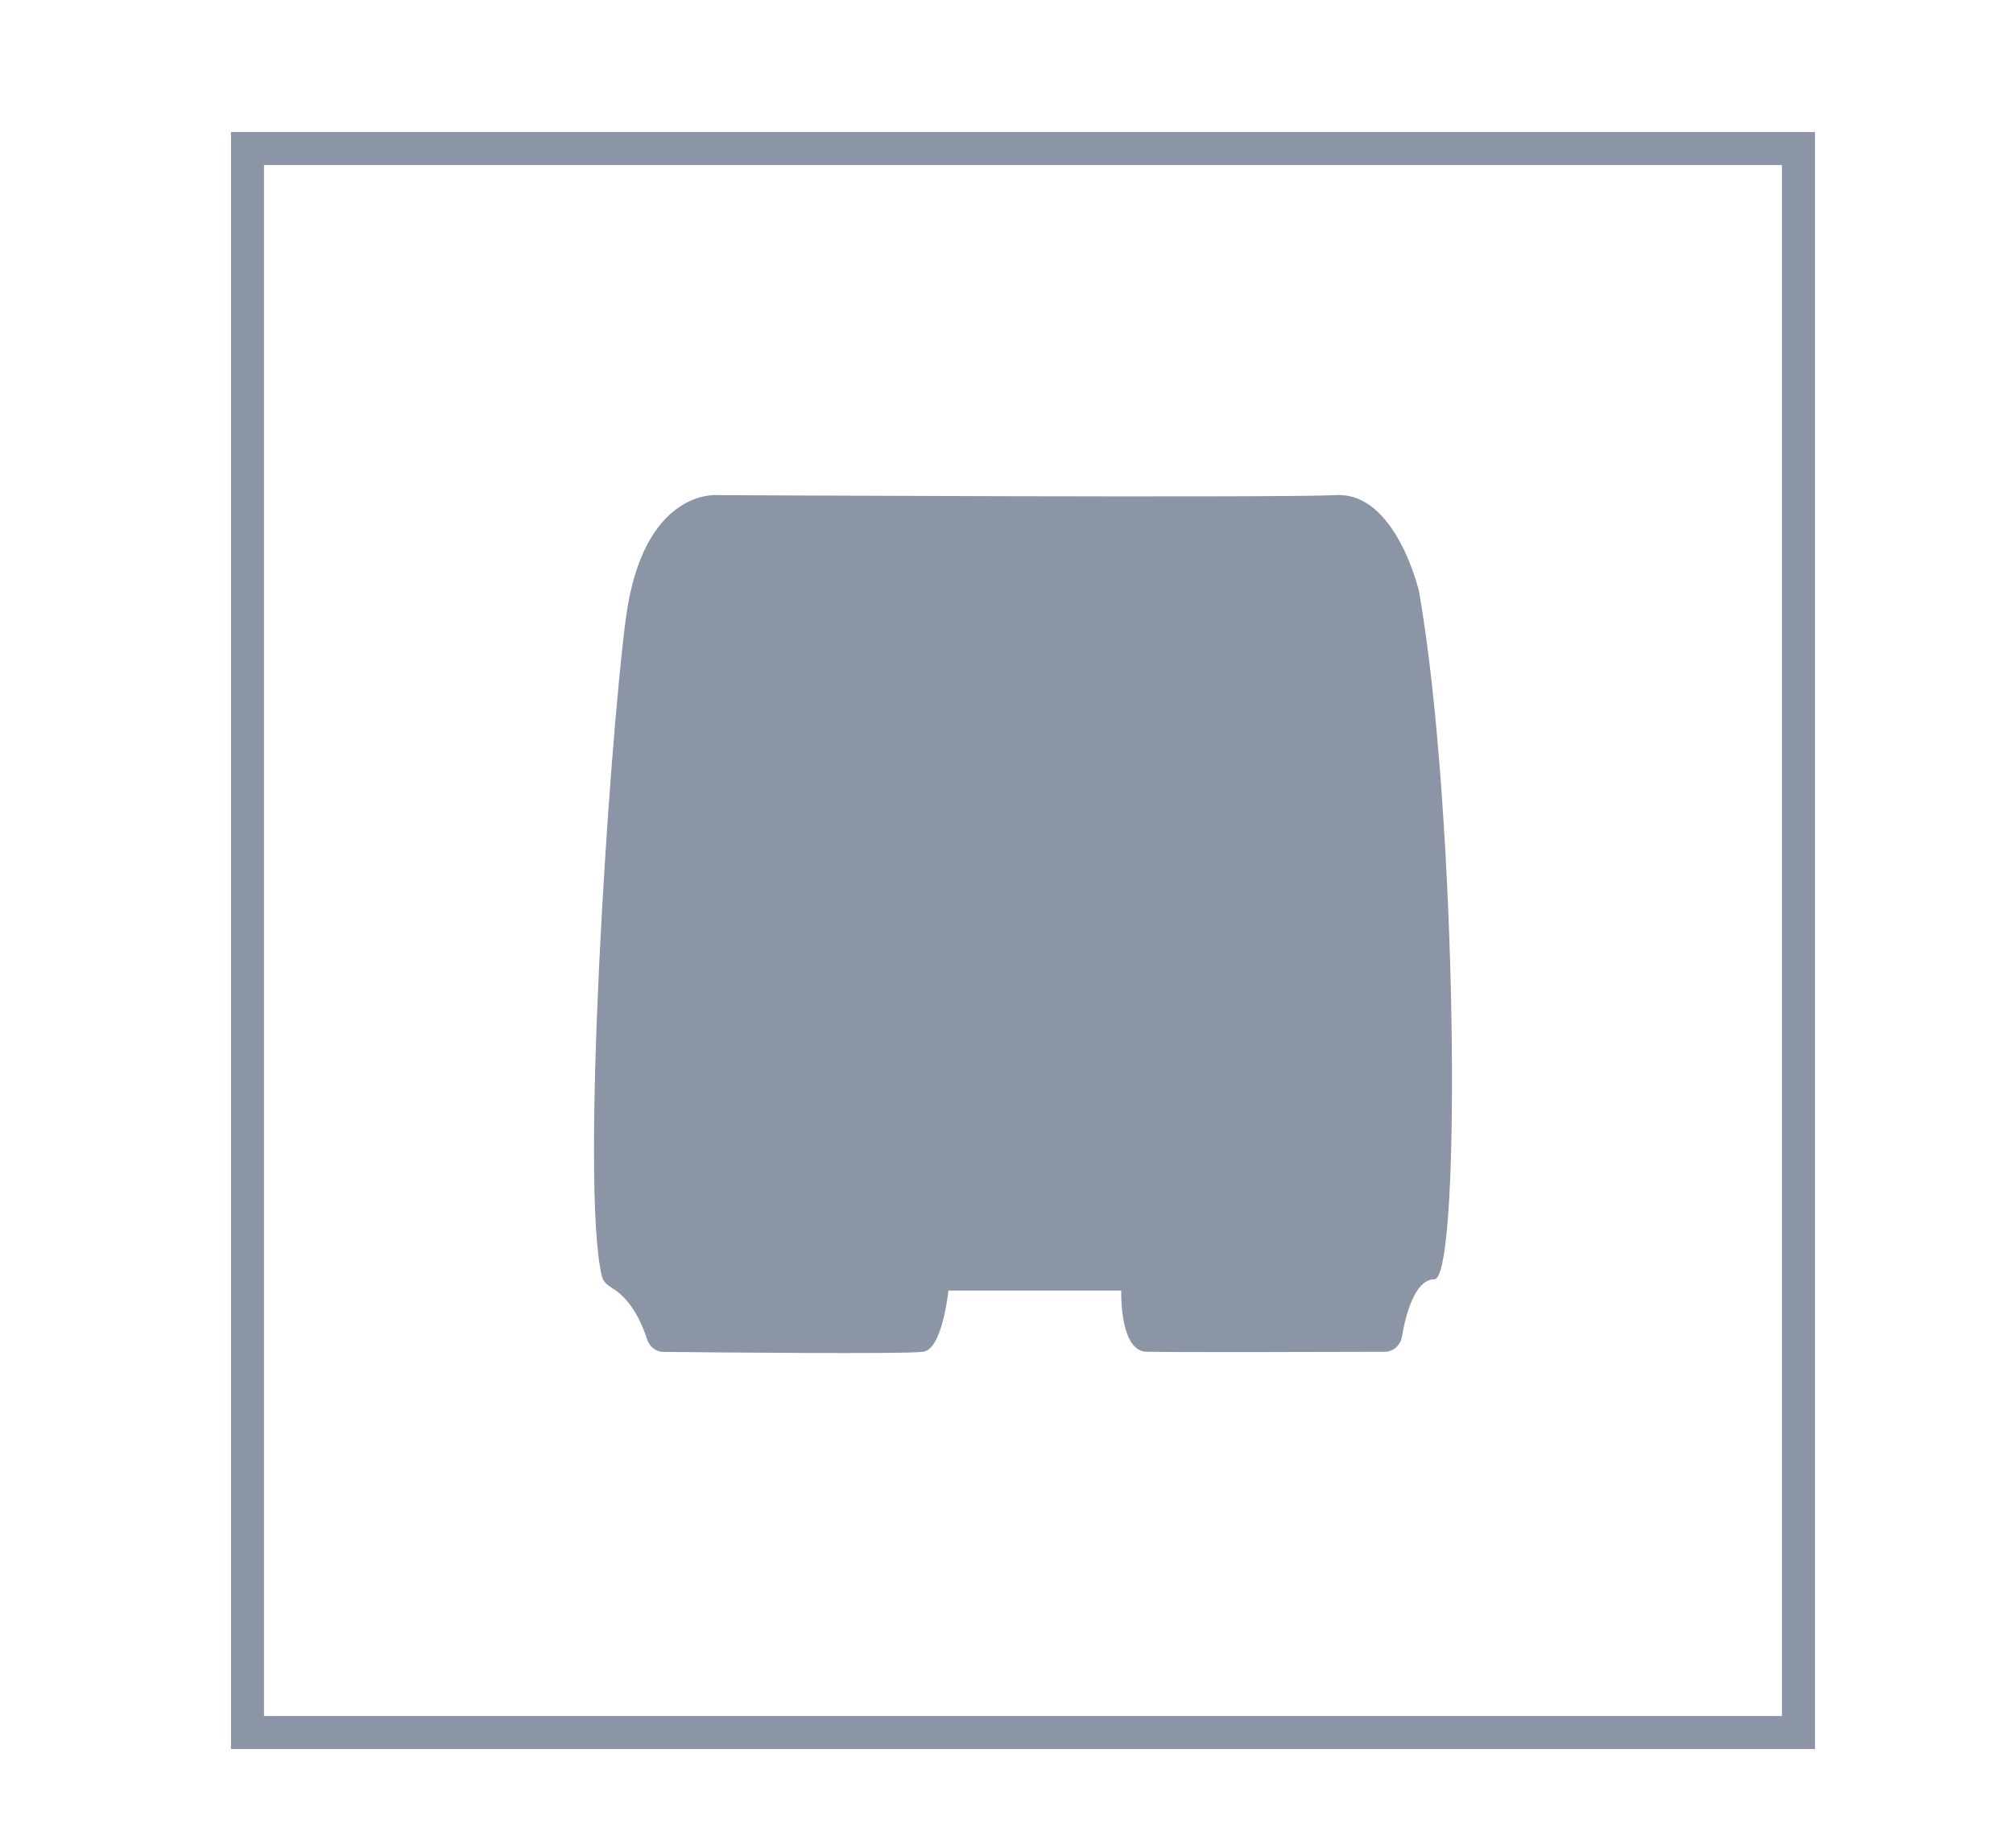
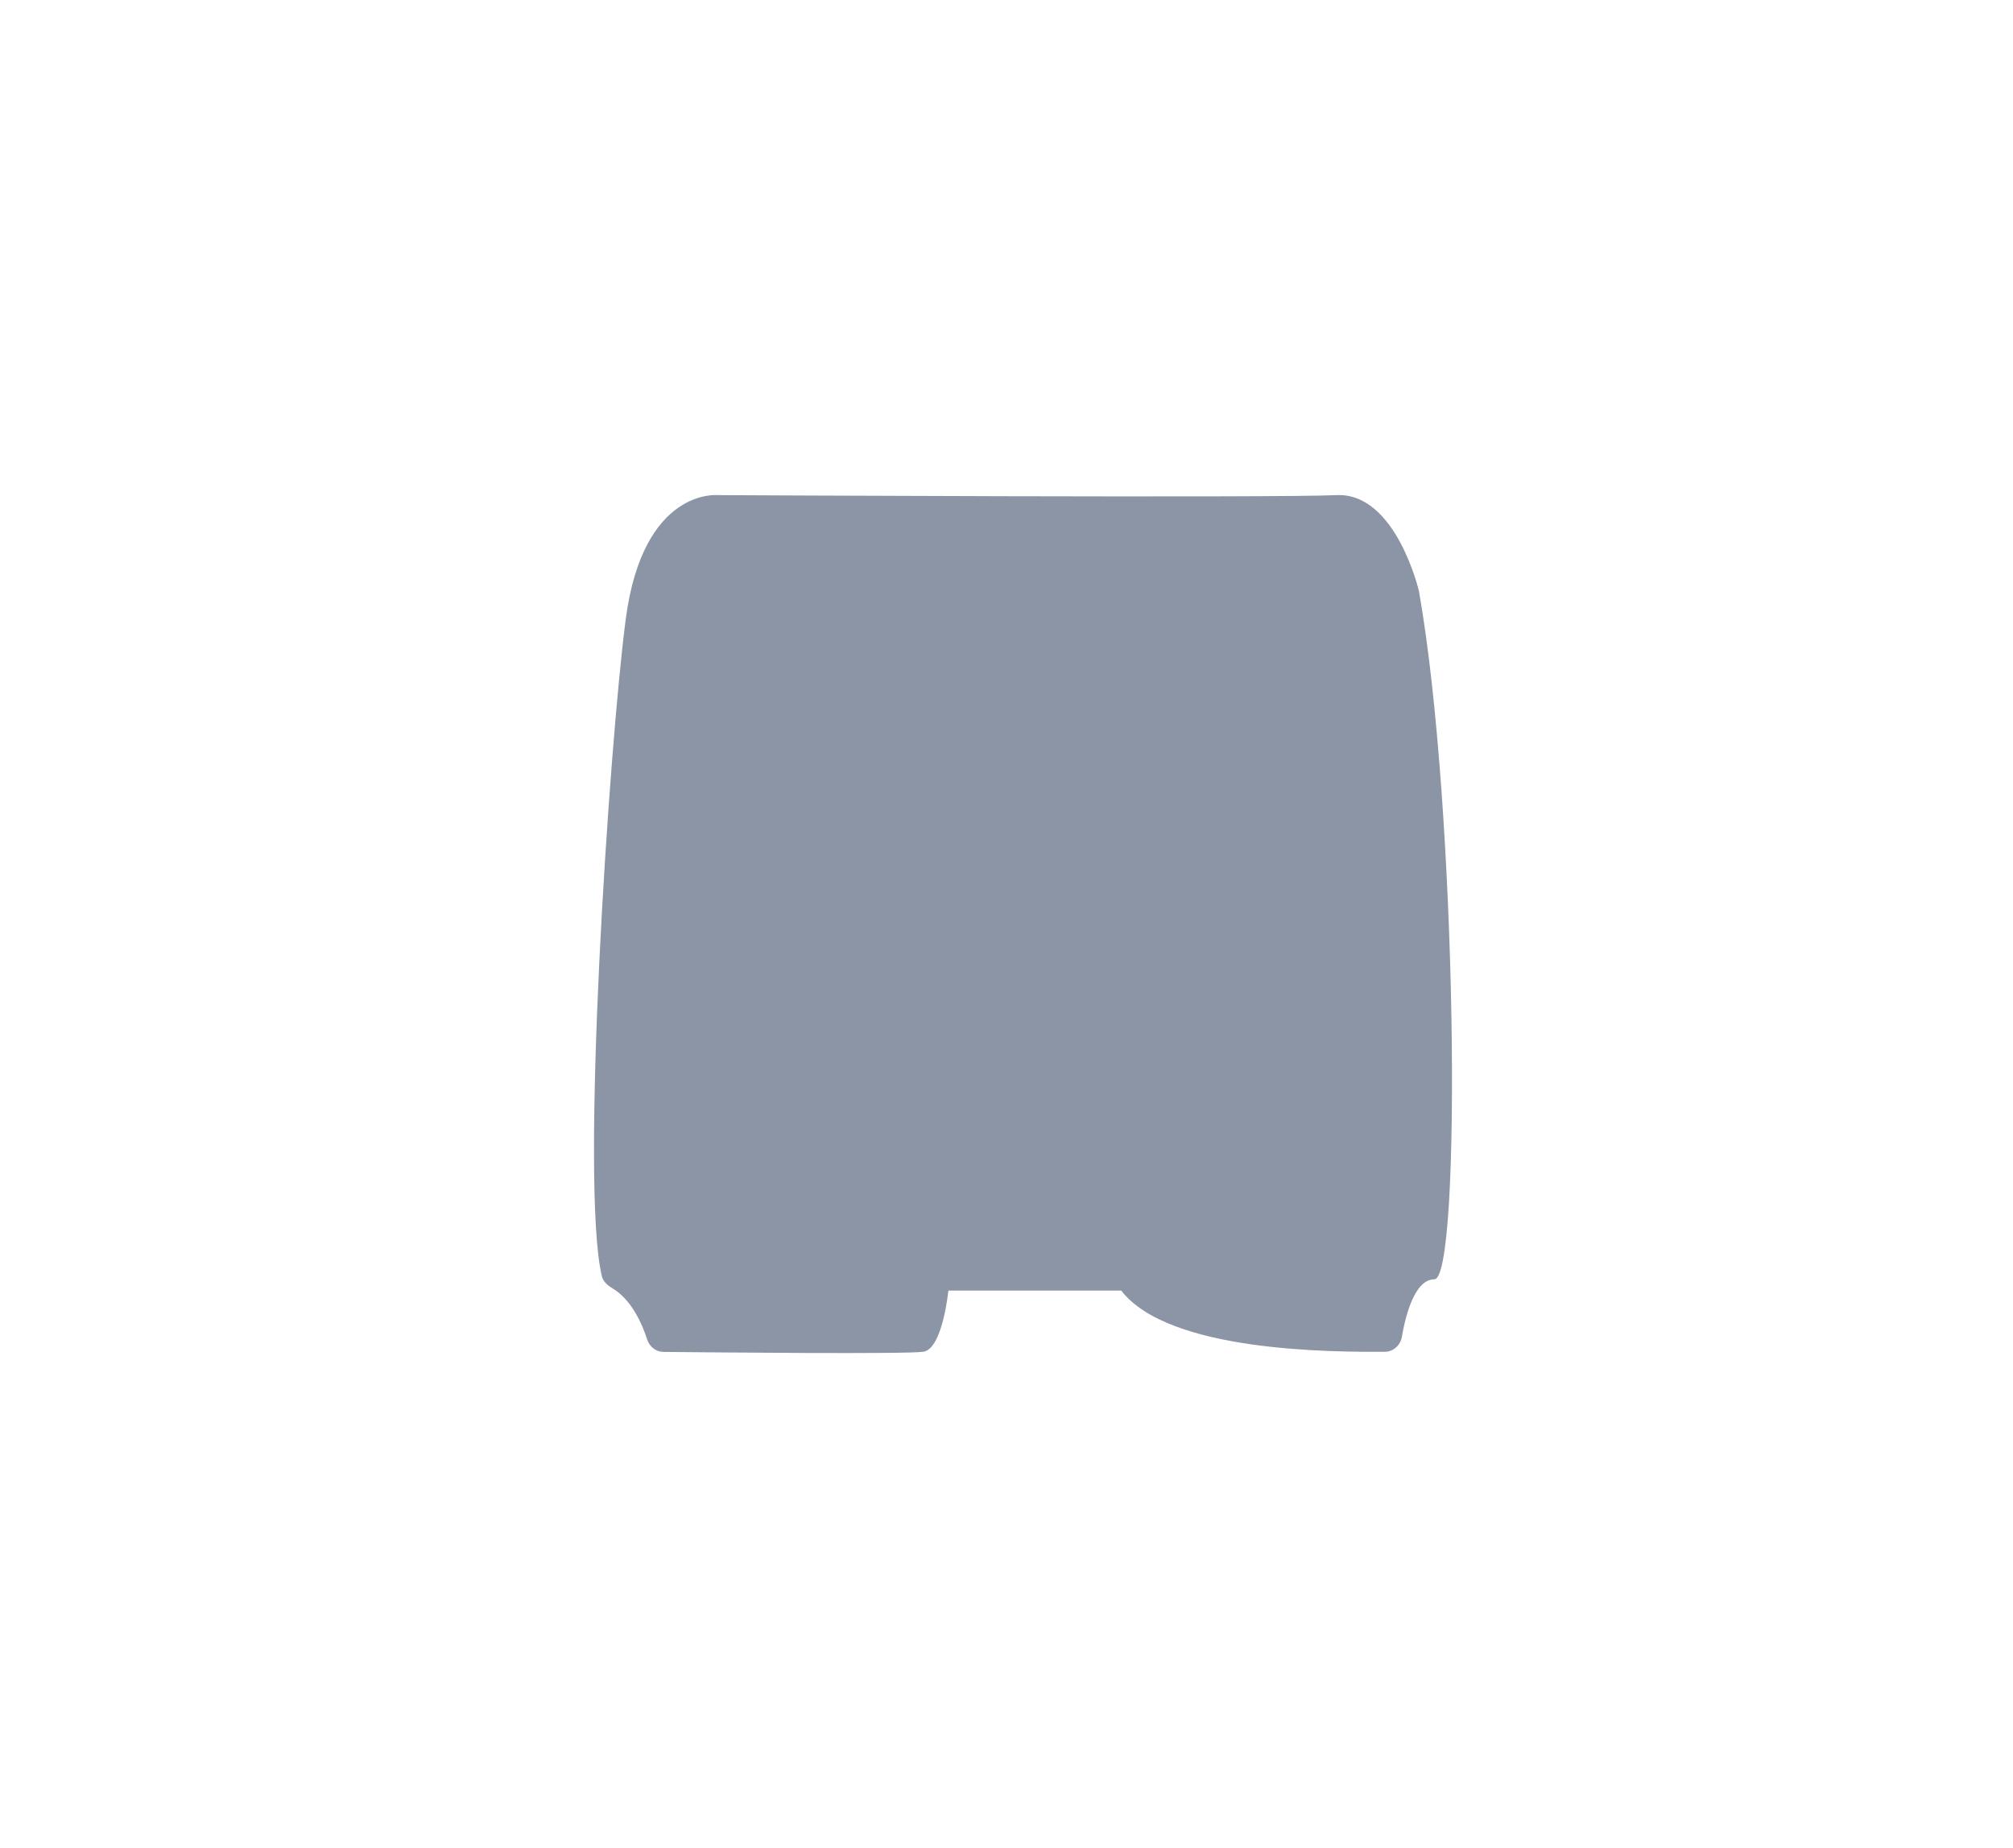
<svg xmlns="http://www.w3.org/2000/svg" width="61" height="56" viewBox="0 0 61 56" fill="none">
-   <path d="M19.611 40.59C19.682 40.806 19.872 40.962 20.099 40.965C21.657 40.981 27.479 41.038 27.983 40.96C28.565 40.871 28.739 39.107 28.739 39.107H33.977C33.977 39.107 33.919 40.935 34.734 40.96C35.421 40.981 40.419 40.967 41.963 40.962C42.221 40.961 42.436 40.766 42.48 40.512C42.59 39.87 42.868 38.766 43.464 38.766C44.304 38.766 44.162 24.483 42.998 17.909C42.998 17.909 42.3 14.915 40.496 15.003C38.691 15.091 21.755 15.003 21.755 15.003C21.755 15.003 19.485 14.763 18.961 18.768C18.456 22.632 17.572 35.957 18.241 38.681C18.282 38.845 18.423 38.957 18.568 39.044C18.844 39.209 19.295 39.615 19.611 40.59Z" fill="#8C95A6" />
-   <rect x="7.5" y="4.5" width="47" height="48" stroke="#8C95A6" />
+   <path d="M19.611 40.59C19.682 40.806 19.872 40.962 20.099 40.965C21.657 40.981 27.479 41.038 27.983 40.96C28.565 40.871 28.739 39.107 28.739 39.107H33.977C35.421 40.981 40.419 40.967 41.963 40.962C42.221 40.961 42.436 40.766 42.48 40.512C42.59 39.87 42.868 38.766 43.464 38.766C44.304 38.766 44.162 24.483 42.998 17.909C42.998 17.909 42.3 14.915 40.496 15.003C38.691 15.091 21.755 15.003 21.755 15.003C21.755 15.003 19.485 14.763 18.961 18.768C18.456 22.632 17.572 35.957 18.241 38.681C18.282 38.845 18.423 38.957 18.568 39.044C18.844 39.209 19.295 39.615 19.611 40.59Z" fill="#8C95A6" />
</svg>